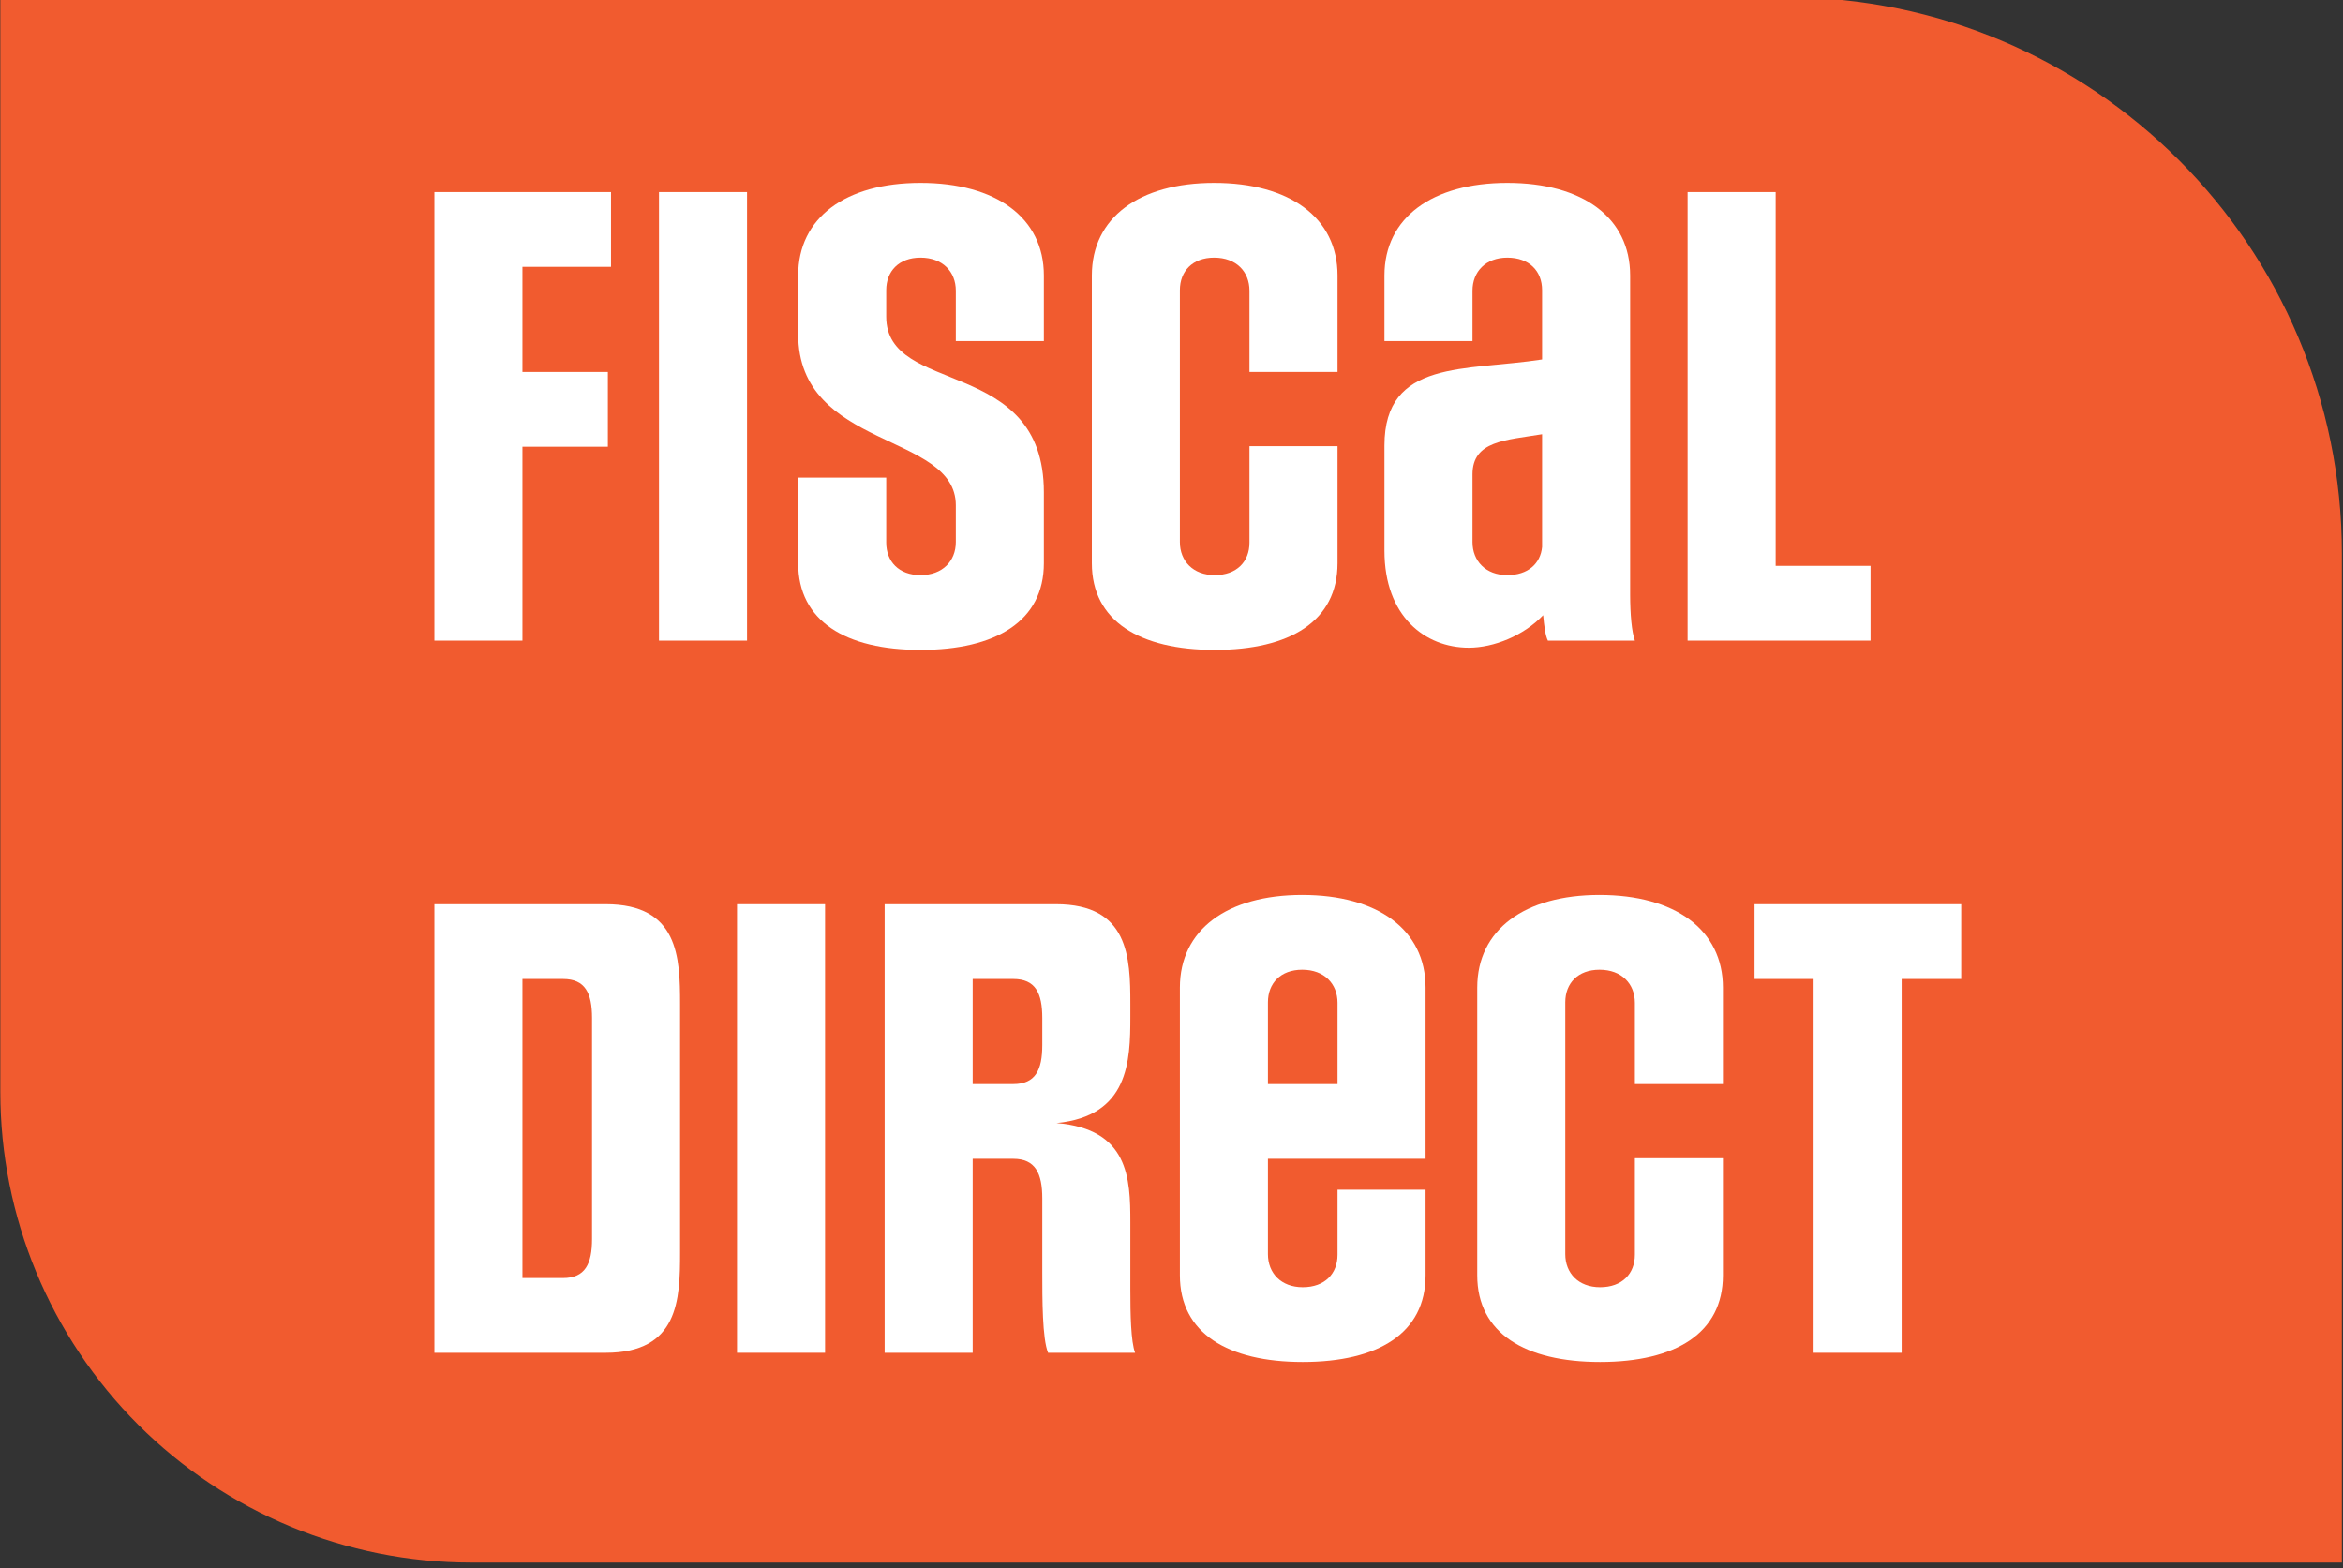
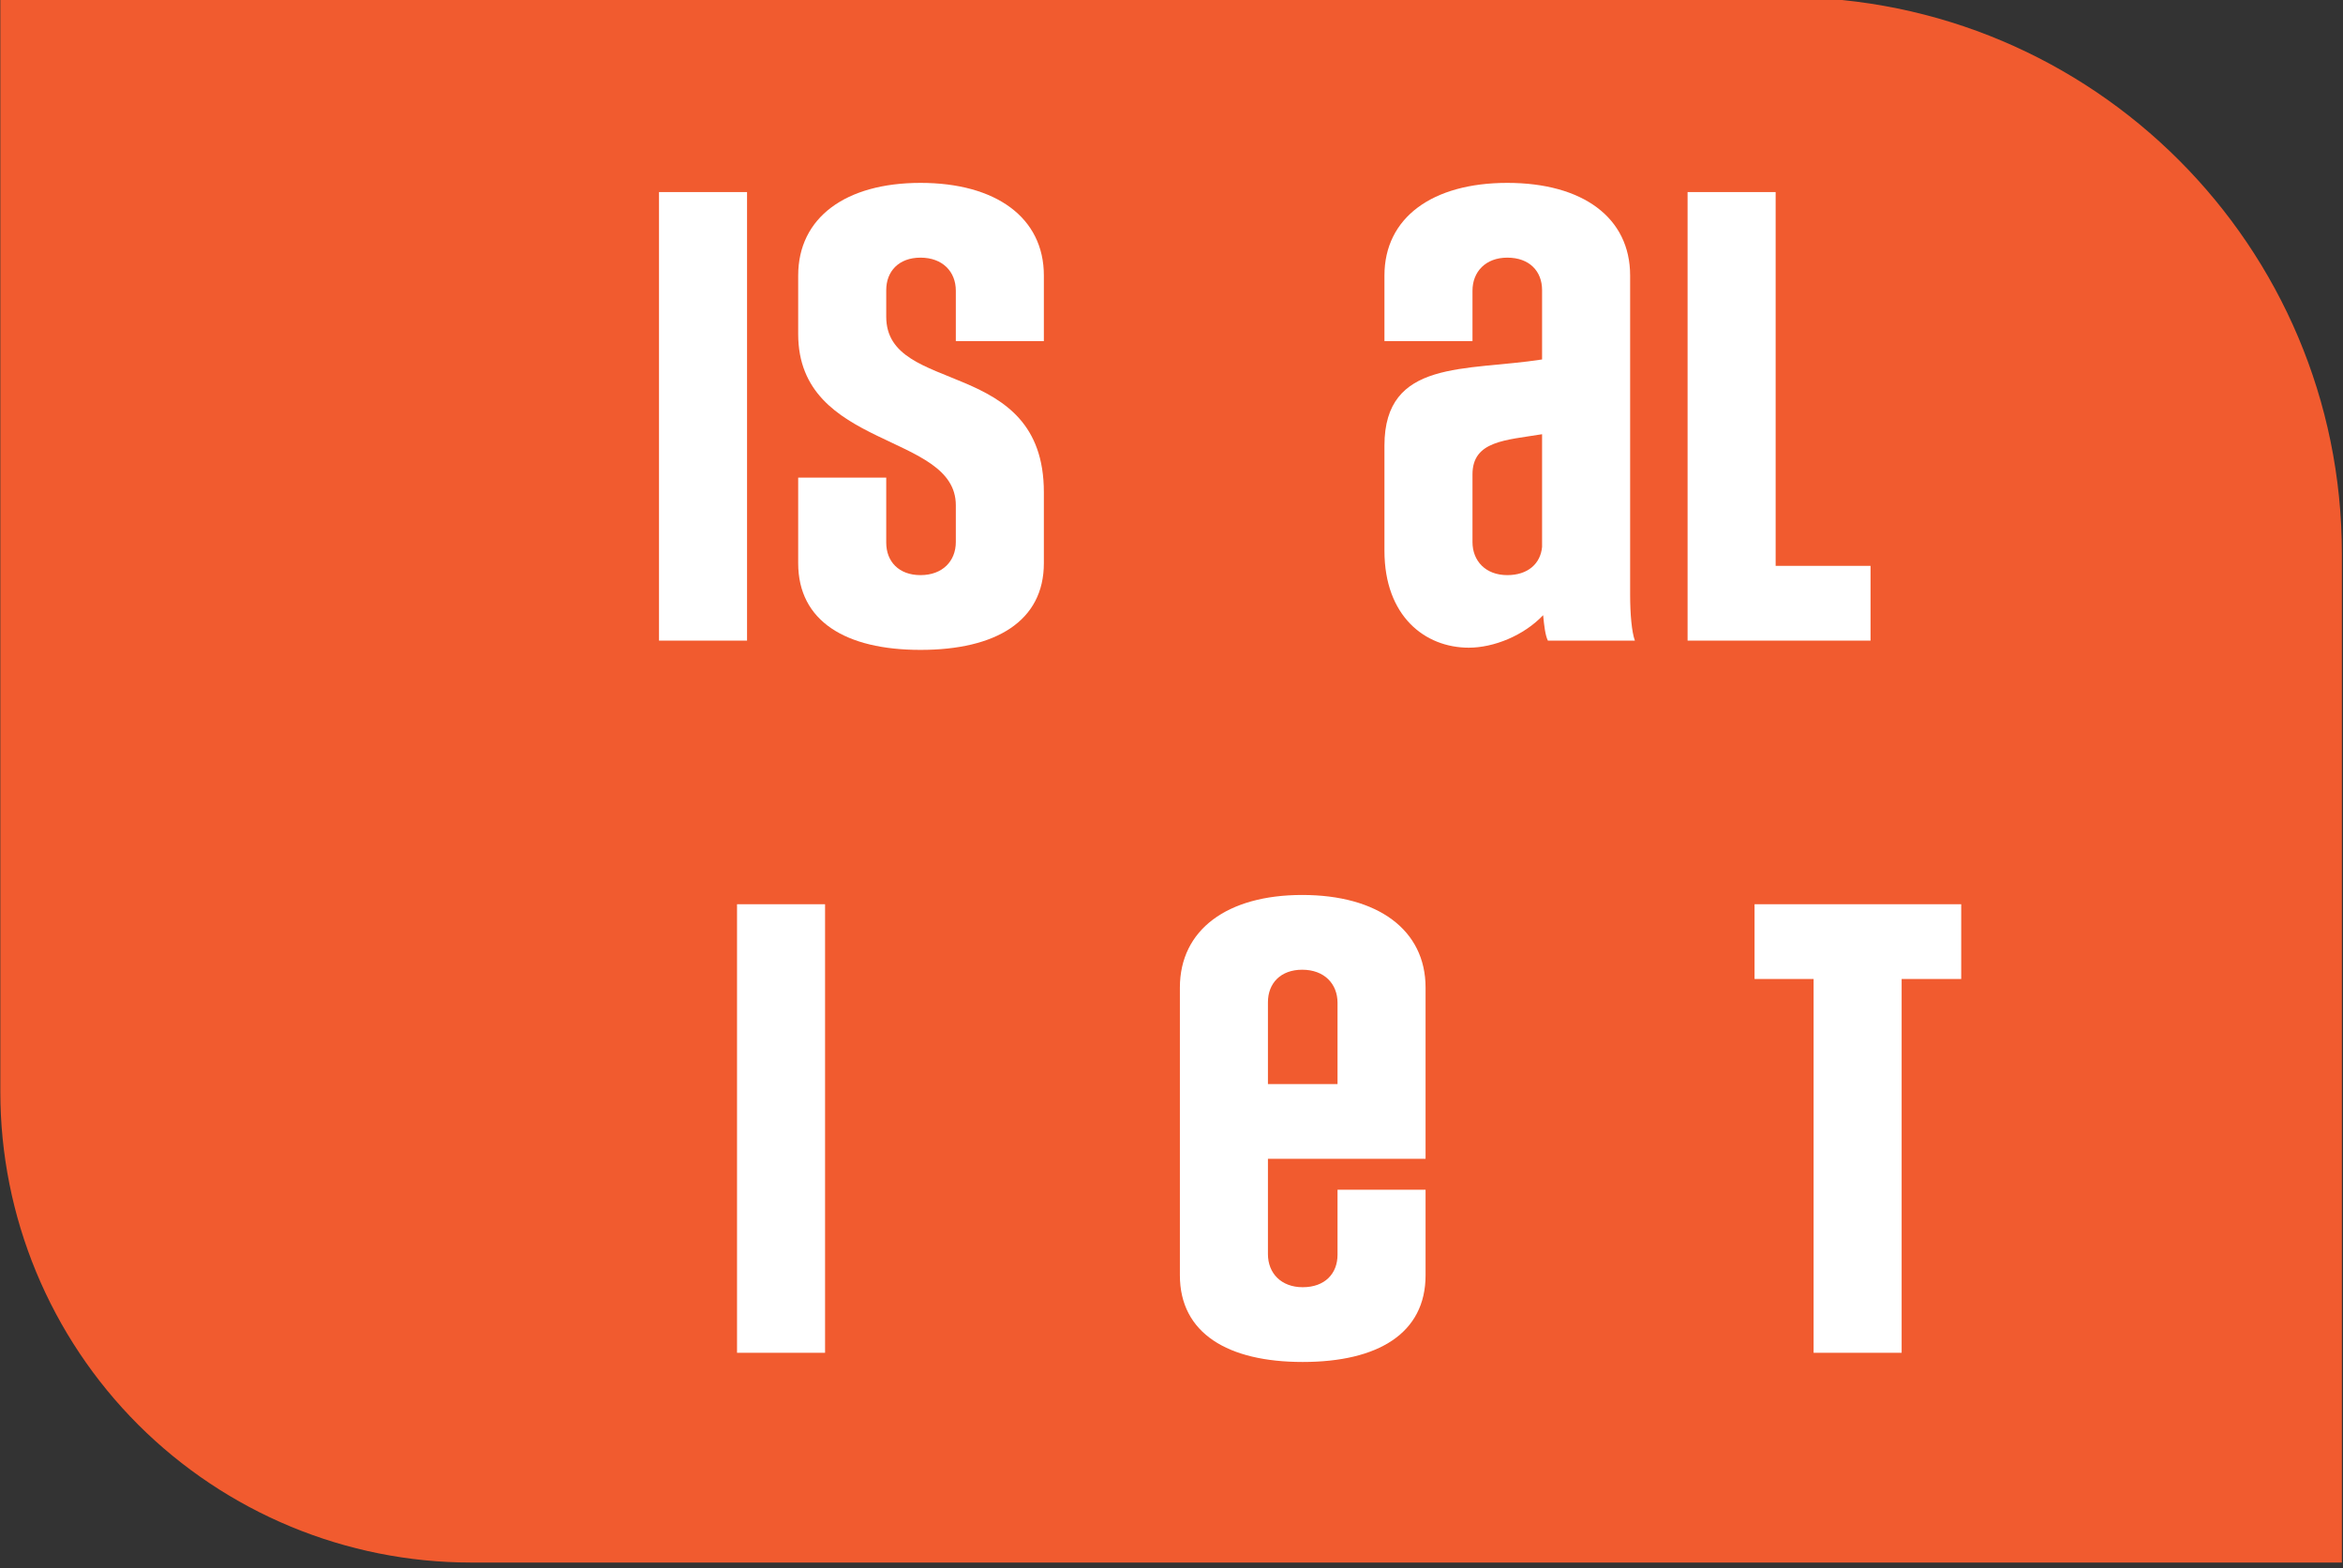
<svg xmlns="http://www.w3.org/2000/svg" width="100%" height="100%" viewBox="0 0 517 346" version="1.1" xml:space="preserve" style="fill-rule:evenodd;clip-rule:evenodd;stroke-linejoin:round;stroke-miterlimit:2;">
  <rect x="0" y="0" width="517" height="346" fill="#333333" stroke="none" />
  <g transform="matrix(1,0,0,1,-33199.1,-2427.24)">
    <g>
      <g transform="matrix(1.012,0,0,3.376,32515,-9520.24)">
        <path d="M1186.61,3575.12C1186.61,3555.04 1132.3,3538.76 1065.29,3538.76C914.296,3538.76 676.06,3538.76 676.06,3538.76L676.06,3610.31C676.06,3618.46 686.872,3626.29 706.118,3632.06C725.364,3637.82 751.467,3641.07 778.684,3641.07C927.761,3641.07 1186.61,3641.07 1186.61,3641.07C1186.61,3641.07 1186.61,3604.53 1186.61,3575.12Z" style="fill:rgb(241,91,47);" />
      </g>
      <g transform="matrix(1.745,0,0,1.793,32198.7,-2859.59)">
-         <path d="M639.36,3027.43L639.36,3003.57L650.16,3003.57L650.16,2994.37L639.36,2994.37L639.36,2981.43L650.56,2981.43L650.56,2972.23L628.227,2972.23L628.227,3027.43L639.36,3027.43Z" style="fill:white;fill-rule:nonzero;" />
        <rect x="656.627" y="2972.23" width="11.133" height="55.2" style="fill:white;fill-rule:nonzero;" />
        <path d="M705.293,3009.17C705.293,2992.37 685.36,2997.37 685.36,2987.57L685.36,2984.3C685.36,2981.97 686.96,2980.3 689.693,2980.3C692.493,2980.3 694.16,2982.03 694.16,2984.37L694.16,2990.57L705.293,2990.57L705.293,2982.5C705.293,2975.37 699.227,2971.1 689.693,2971.1C680.227,2971.1 674.227,2975.37 674.227,2982.5L674.227,2989.7C674.227,3003.97 694.16,3001.77 694.16,3010.77L694.16,3015.3C694.16,3017.63 692.493,3019.37 689.693,3019.37C686.96,3019.37 685.36,3017.7 685.36,3015.37L685.36,3007.37L674.227,3007.37L674.227,3017.9C674.227,3025.03 680.227,3028.57 689.693,3028.57C699.227,3028.57 705.293,3025.03 705.293,3017.9L705.293,3009.17Z" style="fill:white;fill-rule:nonzero;" />
-         <path d="M731.293,3015.37C731.293,3017.7 729.693,3019.37 726.893,3019.37C724.16,3019.37 722.493,3017.63 722.493,3015.3L722.493,2984.3C722.493,2981.97 724.093,2980.3 726.827,2980.3C729.627,2980.3 731.293,2982.03 731.293,2984.37L731.293,2994.37L742.427,2994.37L742.427,2982.5C742.427,2975.37 736.36,2971.1 726.827,2971.1C717.36,2971.1 711.36,2975.37 711.36,2982.5L711.36,3017.9C711.36,3025.03 717.427,3028.57 726.893,3028.57C736.427,3028.57 742.427,3025.03 742.427,3017.9L742.427,3003.5L731.293,3003.5L731.293,3015.37Z" style="fill:white;fill-rule:nonzero;" />
        <path d="M780.027,3027.43C779.627,3026.37 779.427,3024.17 779.427,3021.77L779.427,2982.5C779.427,2975.37 773.427,2971.1 763.893,2971.1C754.427,2971.1 748.36,2975.37 748.36,2982.5L748.36,2990.57L759.493,2990.57L759.493,2984.37C759.493,2982.03 761.16,2980.3 763.893,2980.3C766.693,2980.3 768.293,2981.97 768.293,2984.3L768.293,2992.83C758.627,2994.3 748.36,2992.77 748.36,3003.43L748.36,3016.37C748.36,3024.43 753.493,3028.3 759.027,3028.3C762.16,3028.3 765.96,3026.83 768.427,3024.3C768.56,3025.63 768.693,3026.77 769.027,3027.43L780.027,3027.43ZM768.293,3015.9C768.093,3017.97 766.493,3019.37 763.893,3019.37C761.16,3019.37 759.493,3017.63 759.493,3015.3L759.493,3006.97C759.493,3002.83 763.693,3002.77 768.293,3002.03L768.293,3015.9Z" style="fill:white;fill-rule:nonzero;" />
        <path d="M809.827,3027.43L809.827,3018.23L797.827,3018.23L797.827,2972.23L786.693,2972.23L786.693,3027.43L809.827,3027.43Z" style="fill:white;fill-rule:nonzero;" />
-         <path d="M649.893,3115.07C659.093,3115.07 659.293,3108.53 659.293,3102.8L659.293,3072.13C659.293,3066.4 659.093,3059.87 649.893,3059.87L628.227,3059.87L628.227,3115.07L649.893,3115.07ZM648.16,3101.07C648.16,3104.13 647.293,3105.87 644.493,3105.87L639.36,3105.87L639.36,3069.07L644.493,3069.07C647.293,3069.07 648.16,3070.8 648.16,3073.87L648.16,3101.07Z" style="fill:white;fill-rule:nonzero;" />
        <rect x="666.493" y="3059.87" width="11.133" height="55.2" style="fill:white;fill-rule:nonzero;" />
-         <path d="M716.827,3115.07C716.293,3113.67 716.227,3110.33 716.227,3107.27L716.227,3099C716.227,3093.6 716.027,3087.53 706.893,3086.8C716.027,3085.93 716.227,3079.2 716.227,3073.73L716.227,3072.13C716.227,3066.4 716.027,3059.87 706.827,3059.87L685.16,3059.87L685.16,3115.07L696.293,3115.07L696.293,3091.2L701.427,3091.2C704.227,3091.2 705.093,3093 705.093,3096.07L705.093,3105C705.093,3108.53 705.093,3113.33 705.827,3115.07L716.827,3115.07ZM705.093,3077.2C705.093,3080.27 704.227,3082 701.427,3082L696.293,3082L696.293,3069.07L701.427,3069.07C704.227,3069.07 705.093,3070.8 705.093,3073.87L705.093,3077.2Z" style="fill:white;fill-rule:nonzero;" />
        <path d="M753.56,3095L742.427,3095L742.427,3103C742.427,3105.33 740.827,3107 738.027,3107C735.293,3107 733.627,3105.27 733.627,3102.93L733.627,3091.2L753.56,3091.2L753.56,3070.13C753.56,3063 747.493,3058.73 737.96,3058.73C728.493,3058.73 722.493,3063 722.493,3070.13L722.493,3105.53C722.493,3112.67 728.56,3116.2 738.027,3116.2C747.56,3116.2 753.56,3112.67 753.56,3105.53L753.56,3095ZM742.427,3082L733.627,3082L733.627,3071.93C733.627,3069.6 735.227,3067.93 737.96,3067.93C740.76,3067.93 742.427,3069.67 742.427,3072L742.427,3082Z" style="fill:white;fill-rule:nonzero;" />
-         <path d="M780.027,3103C780.027,3105.33 778.427,3107 775.627,3107C772.893,3107 771.227,3105.27 771.227,3102.93L771.227,3071.93C771.227,3069.6 772.827,3067.93 775.56,3067.93C778.36,3067.93 780.027,3069.67 780.027,3072L780.027,3082L791.16,3082L791.16,3070.13C791.16,3063 785.093,3058.73 775.56,3058.73C766.093,3058.73 760.093,3063 760.093,3070.13L760.093,3105.53C760.093,3112.67 766.16,3116.2 775.627,3116.2C785.16,3116.2 791.16,3112.67 791.16,3105.53L791.16,3091.13L780.027,3091.13L780.027,3103Z" style="fill:white;fill-rule:nonzero;" />
        <path d="M813.76,3115.07L813.76,3069.07L821.293,3069.07L821.293,3059.87L795.16,3059.87L795.16,3069.07L802.627,3069.07L802.627,3115.07L813.76,3115.07Z" style="fill:white;fill-rule:nonzero;" />
      </g>
    </g>
  </g>
</svg>